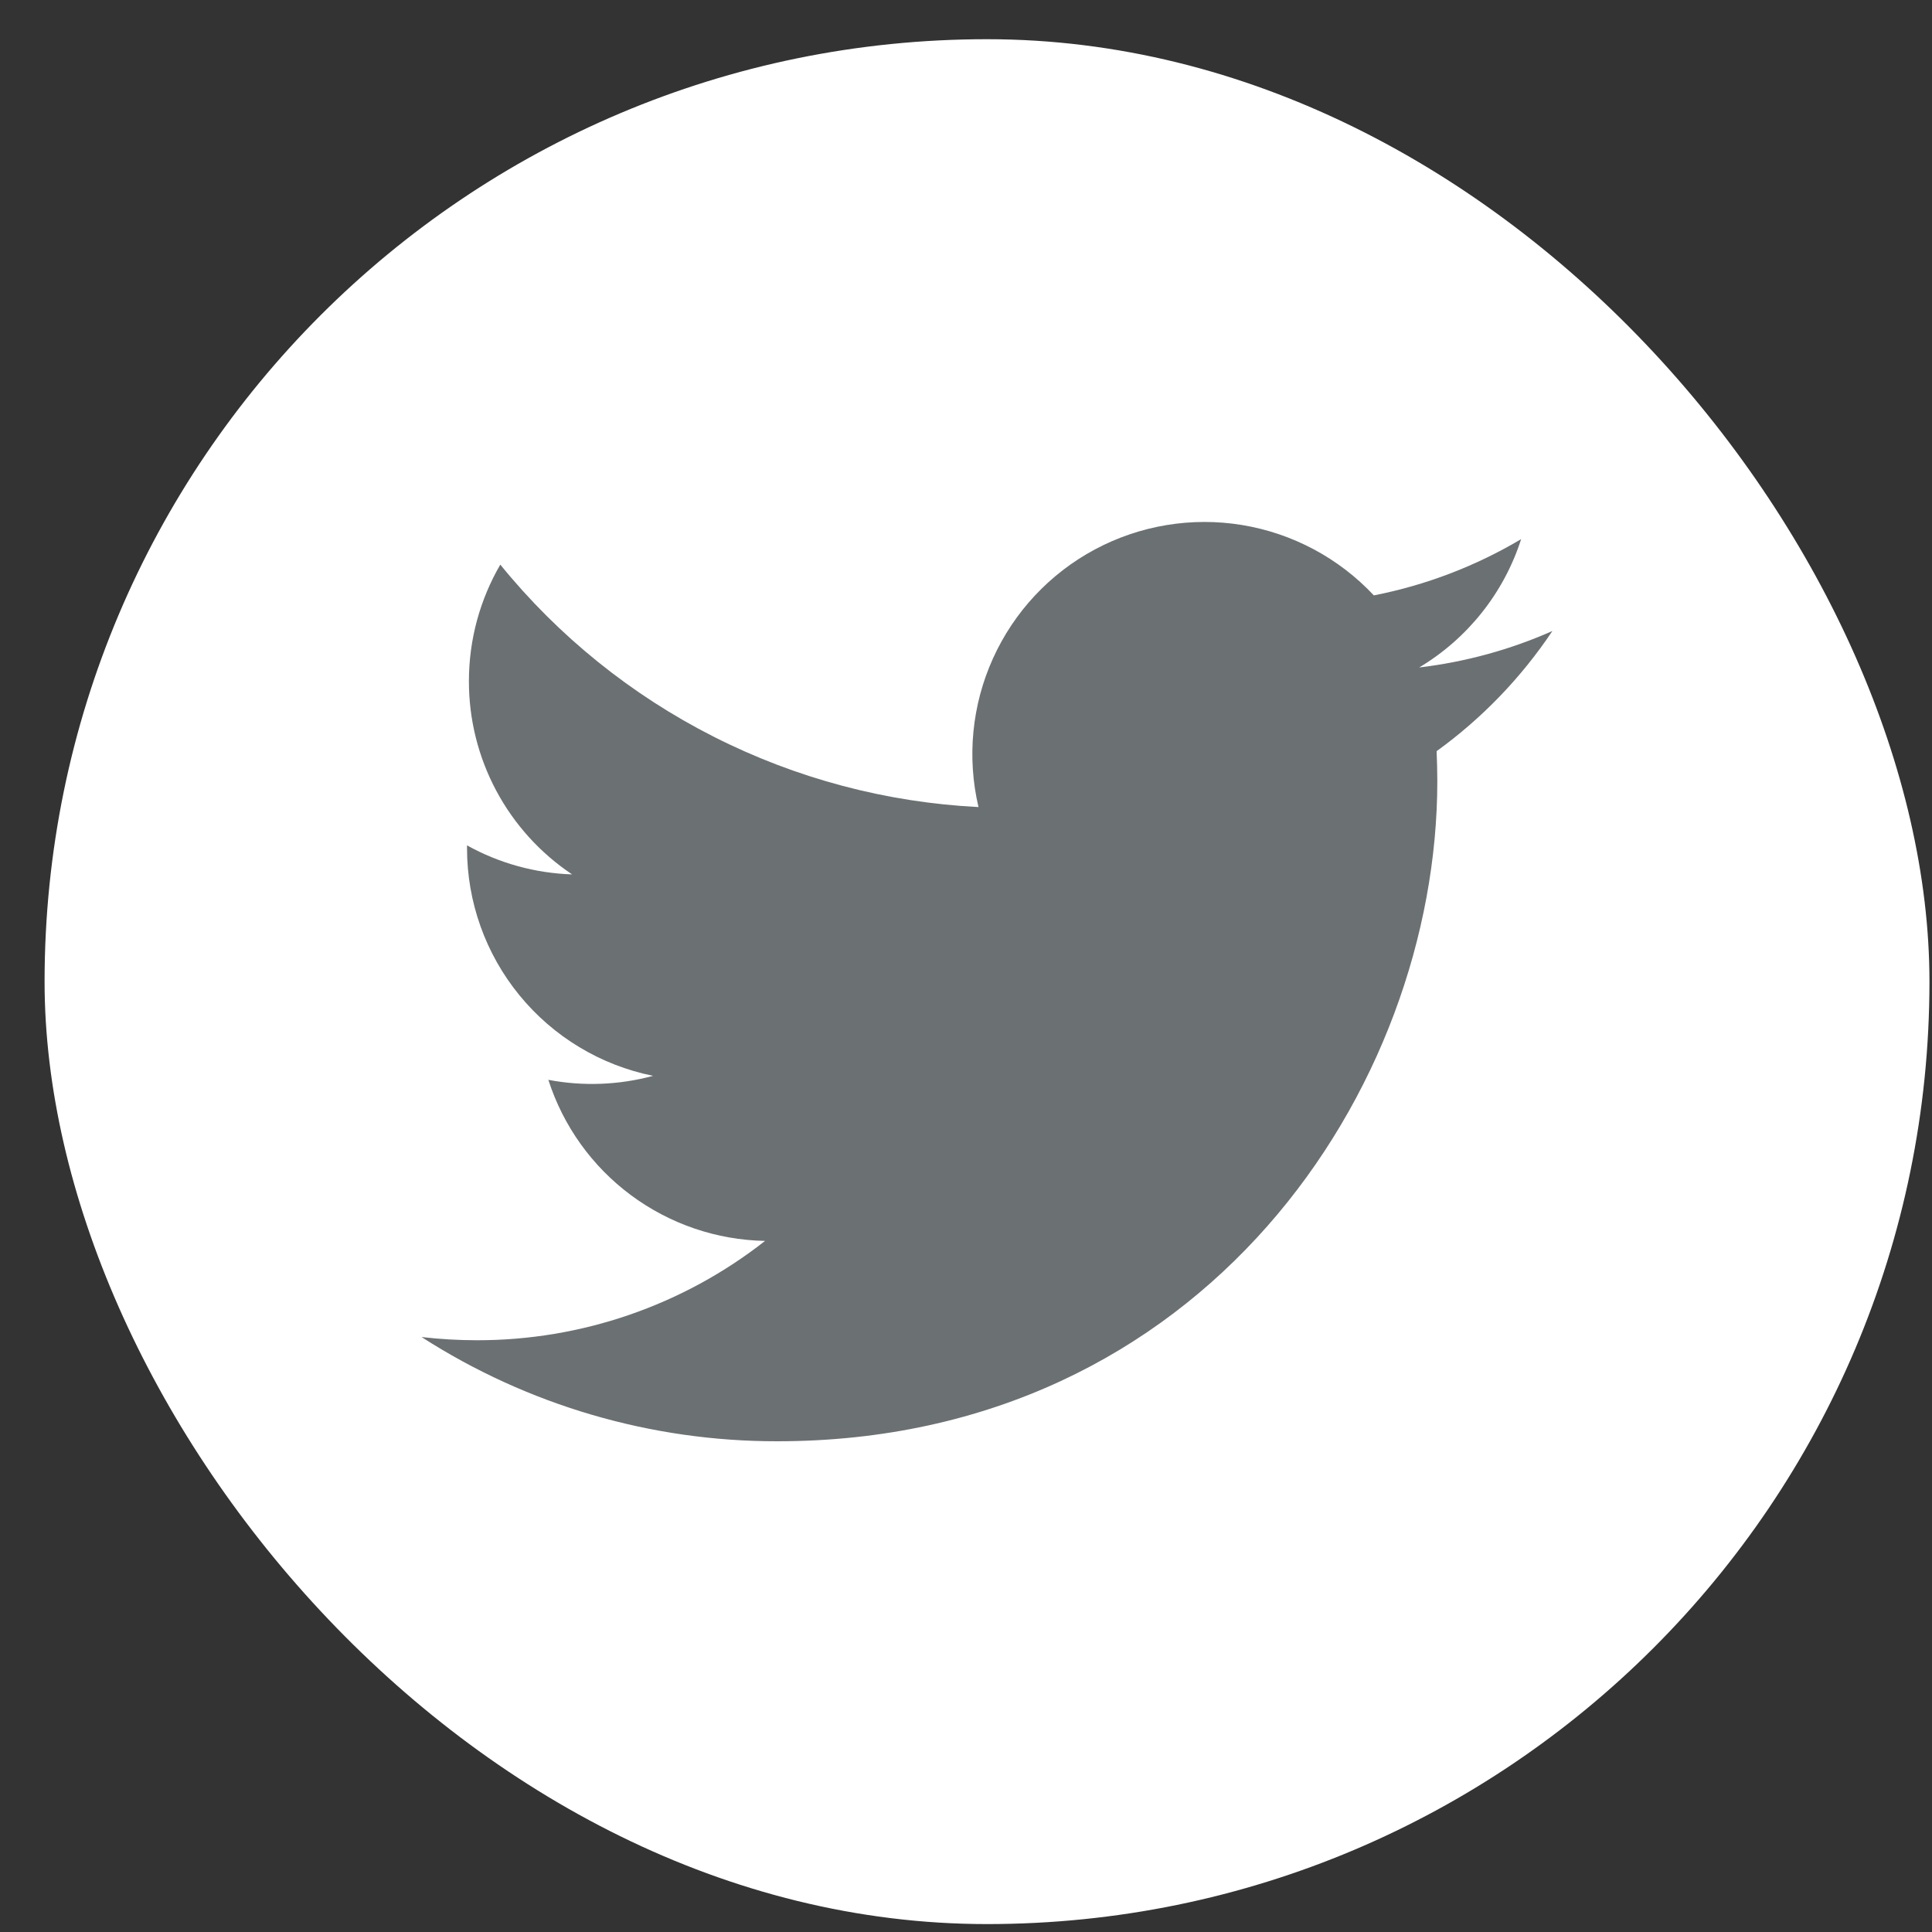
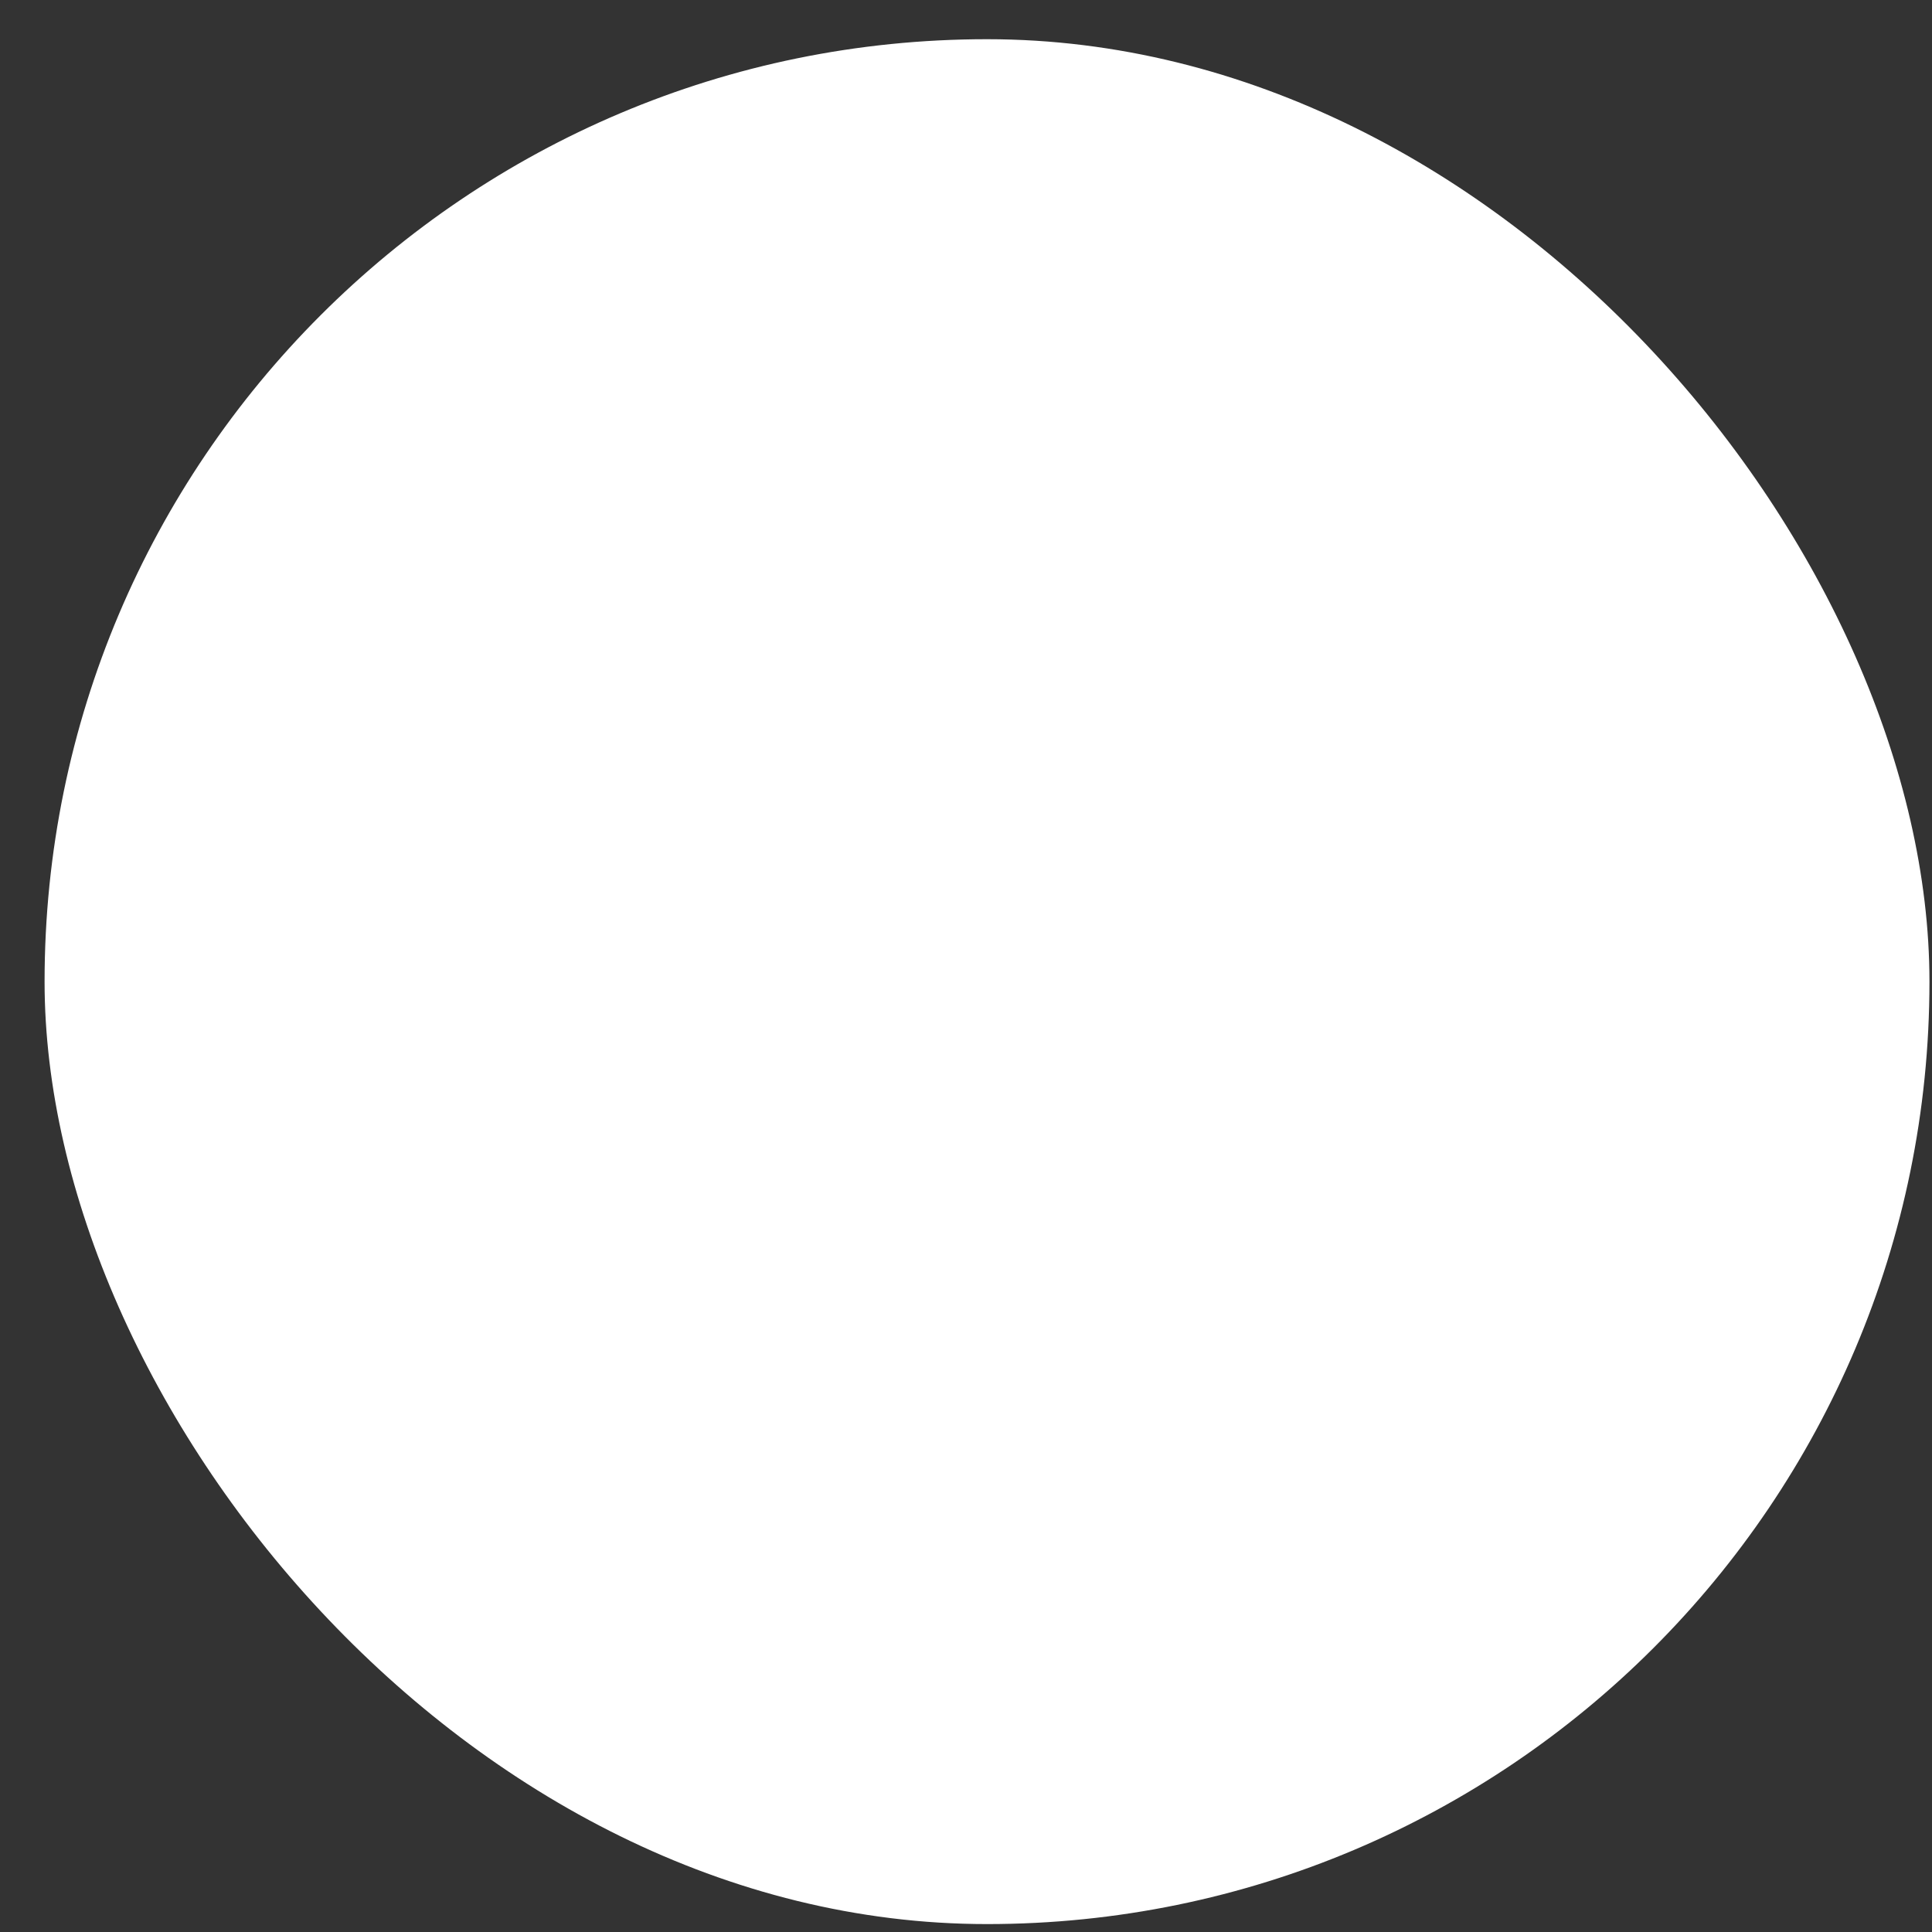
<svg xmlns="http://www.w3.org/2000/svg" width="41" height="41" viewBox="0 0 41 41" fill="none">
  <rect x="0" y="0" width="41" height="41" fill="#333333" stroke="none" />
  <rect x="0.946" y="0.832" width="40" height="40" rx="20" fill="white" />
-   <path d="M32.944 13.391C32.062 13.782 31.113 14.046 30.117 14.165C31.145 13.55 31.915 12.582 32.281 11.441C31.315 12.015 30.258 12.419 29.155 12.635C28.413 11.843 27.431 11.319 26.361 11.142C25.291 10.966 24.192 11.148 23.235 11.66C22.279 12.172 21.519 12.985 21.072 13.974C20.625 14.963 20.517 16.071 20.765 17.127C18.808 17.029 16.892 16.52 15.144 15.633C13.396 14.747 11.853 13.503 10.617 11.982C10.194 12.711 9.951 13.557 9.951 14.457C9.95 15.268 10.15 16.066 10.532 16.781C10.914 17.496 11.467 18.106 12.141 18.556C11.359 18.531 10.594 18.32 9.911 17.94V18.003C9.911 19.14 10.304 20.242 11.024 21.122C11.744 22.002 12.746 22.606 13.86 22.831C13.135 23.027 12.375 23.056 11.637 22.916C11.951 23.894 12.564 24.75 13.388 25.362C14.213 25.975 15.209 26.315 16.236 26.334C14.492 27.703 12.338 28.445 10.121 28.442C9.728 28.442 9.336 28.419 8.946 28.374C11.197 29.821 13.816 30.589 16.492 30.586C25.55 30.586 30.502 23.084 30.502 16.577C30.502 16.366 30.496 16.152 30.487 15.941C31.45 15.245 32.281 14.382 32.942 13.394L32.944 13.391Z" fill="#6B7073" />
</svg>